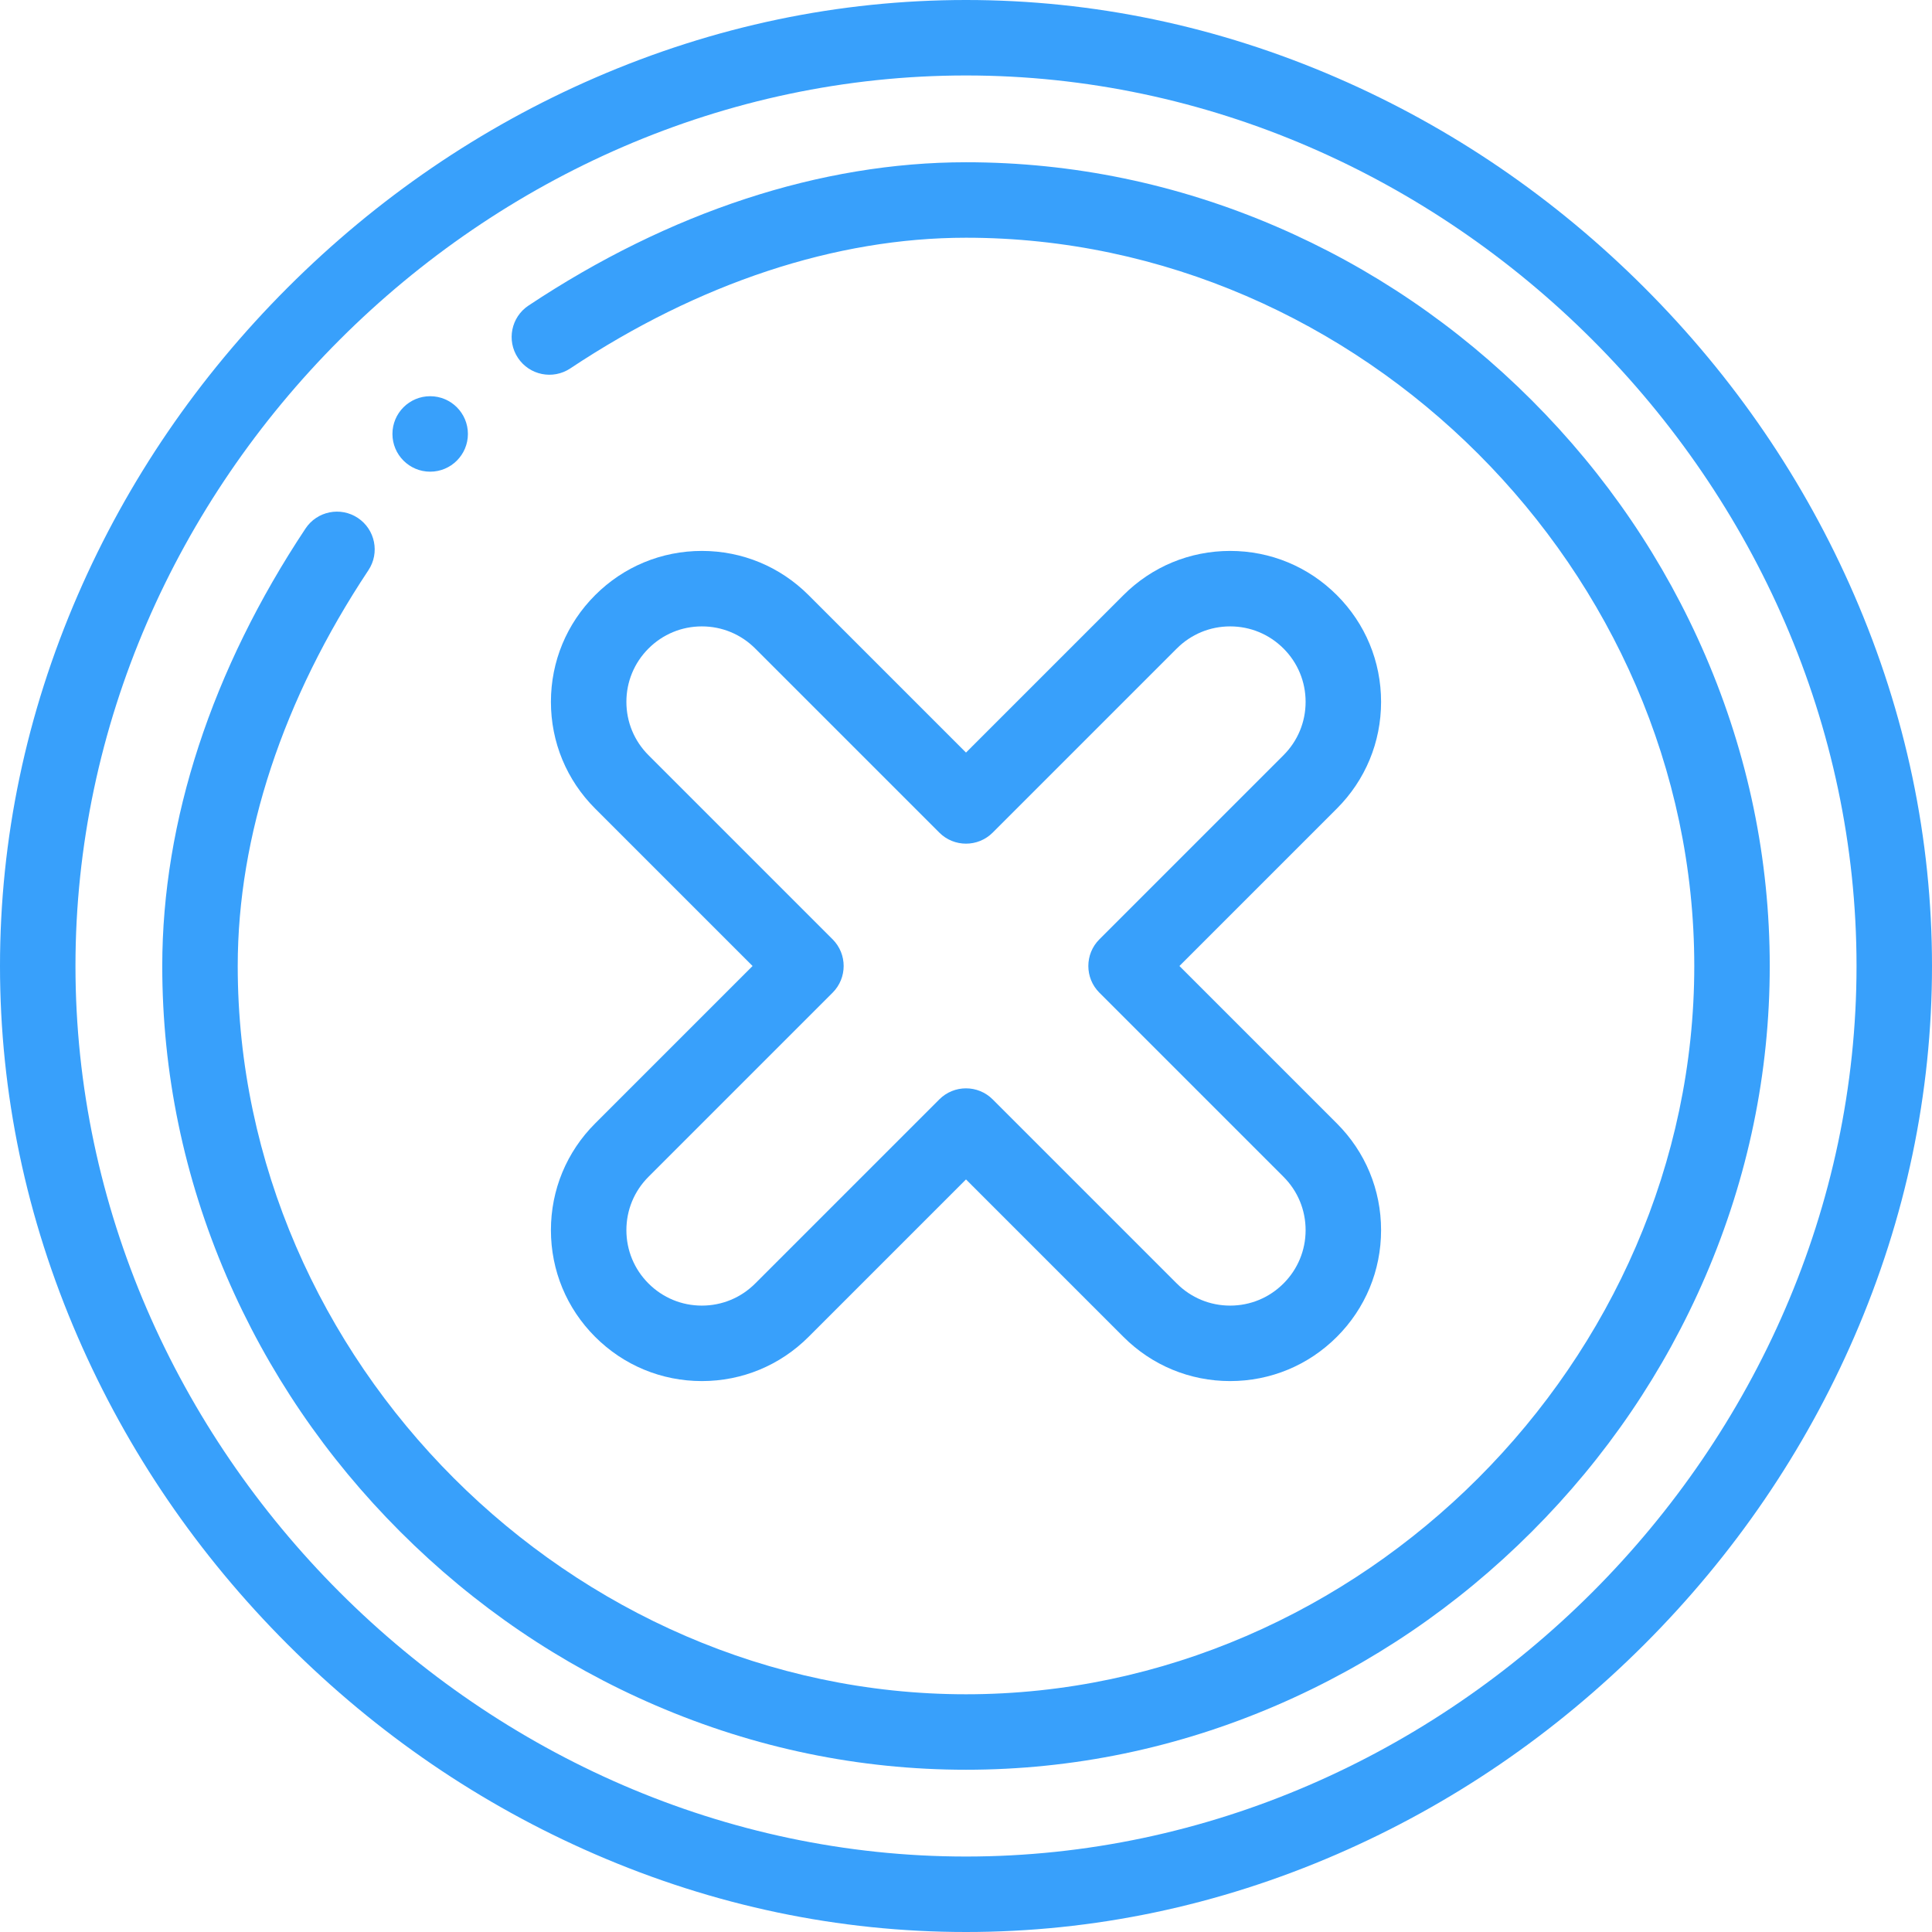
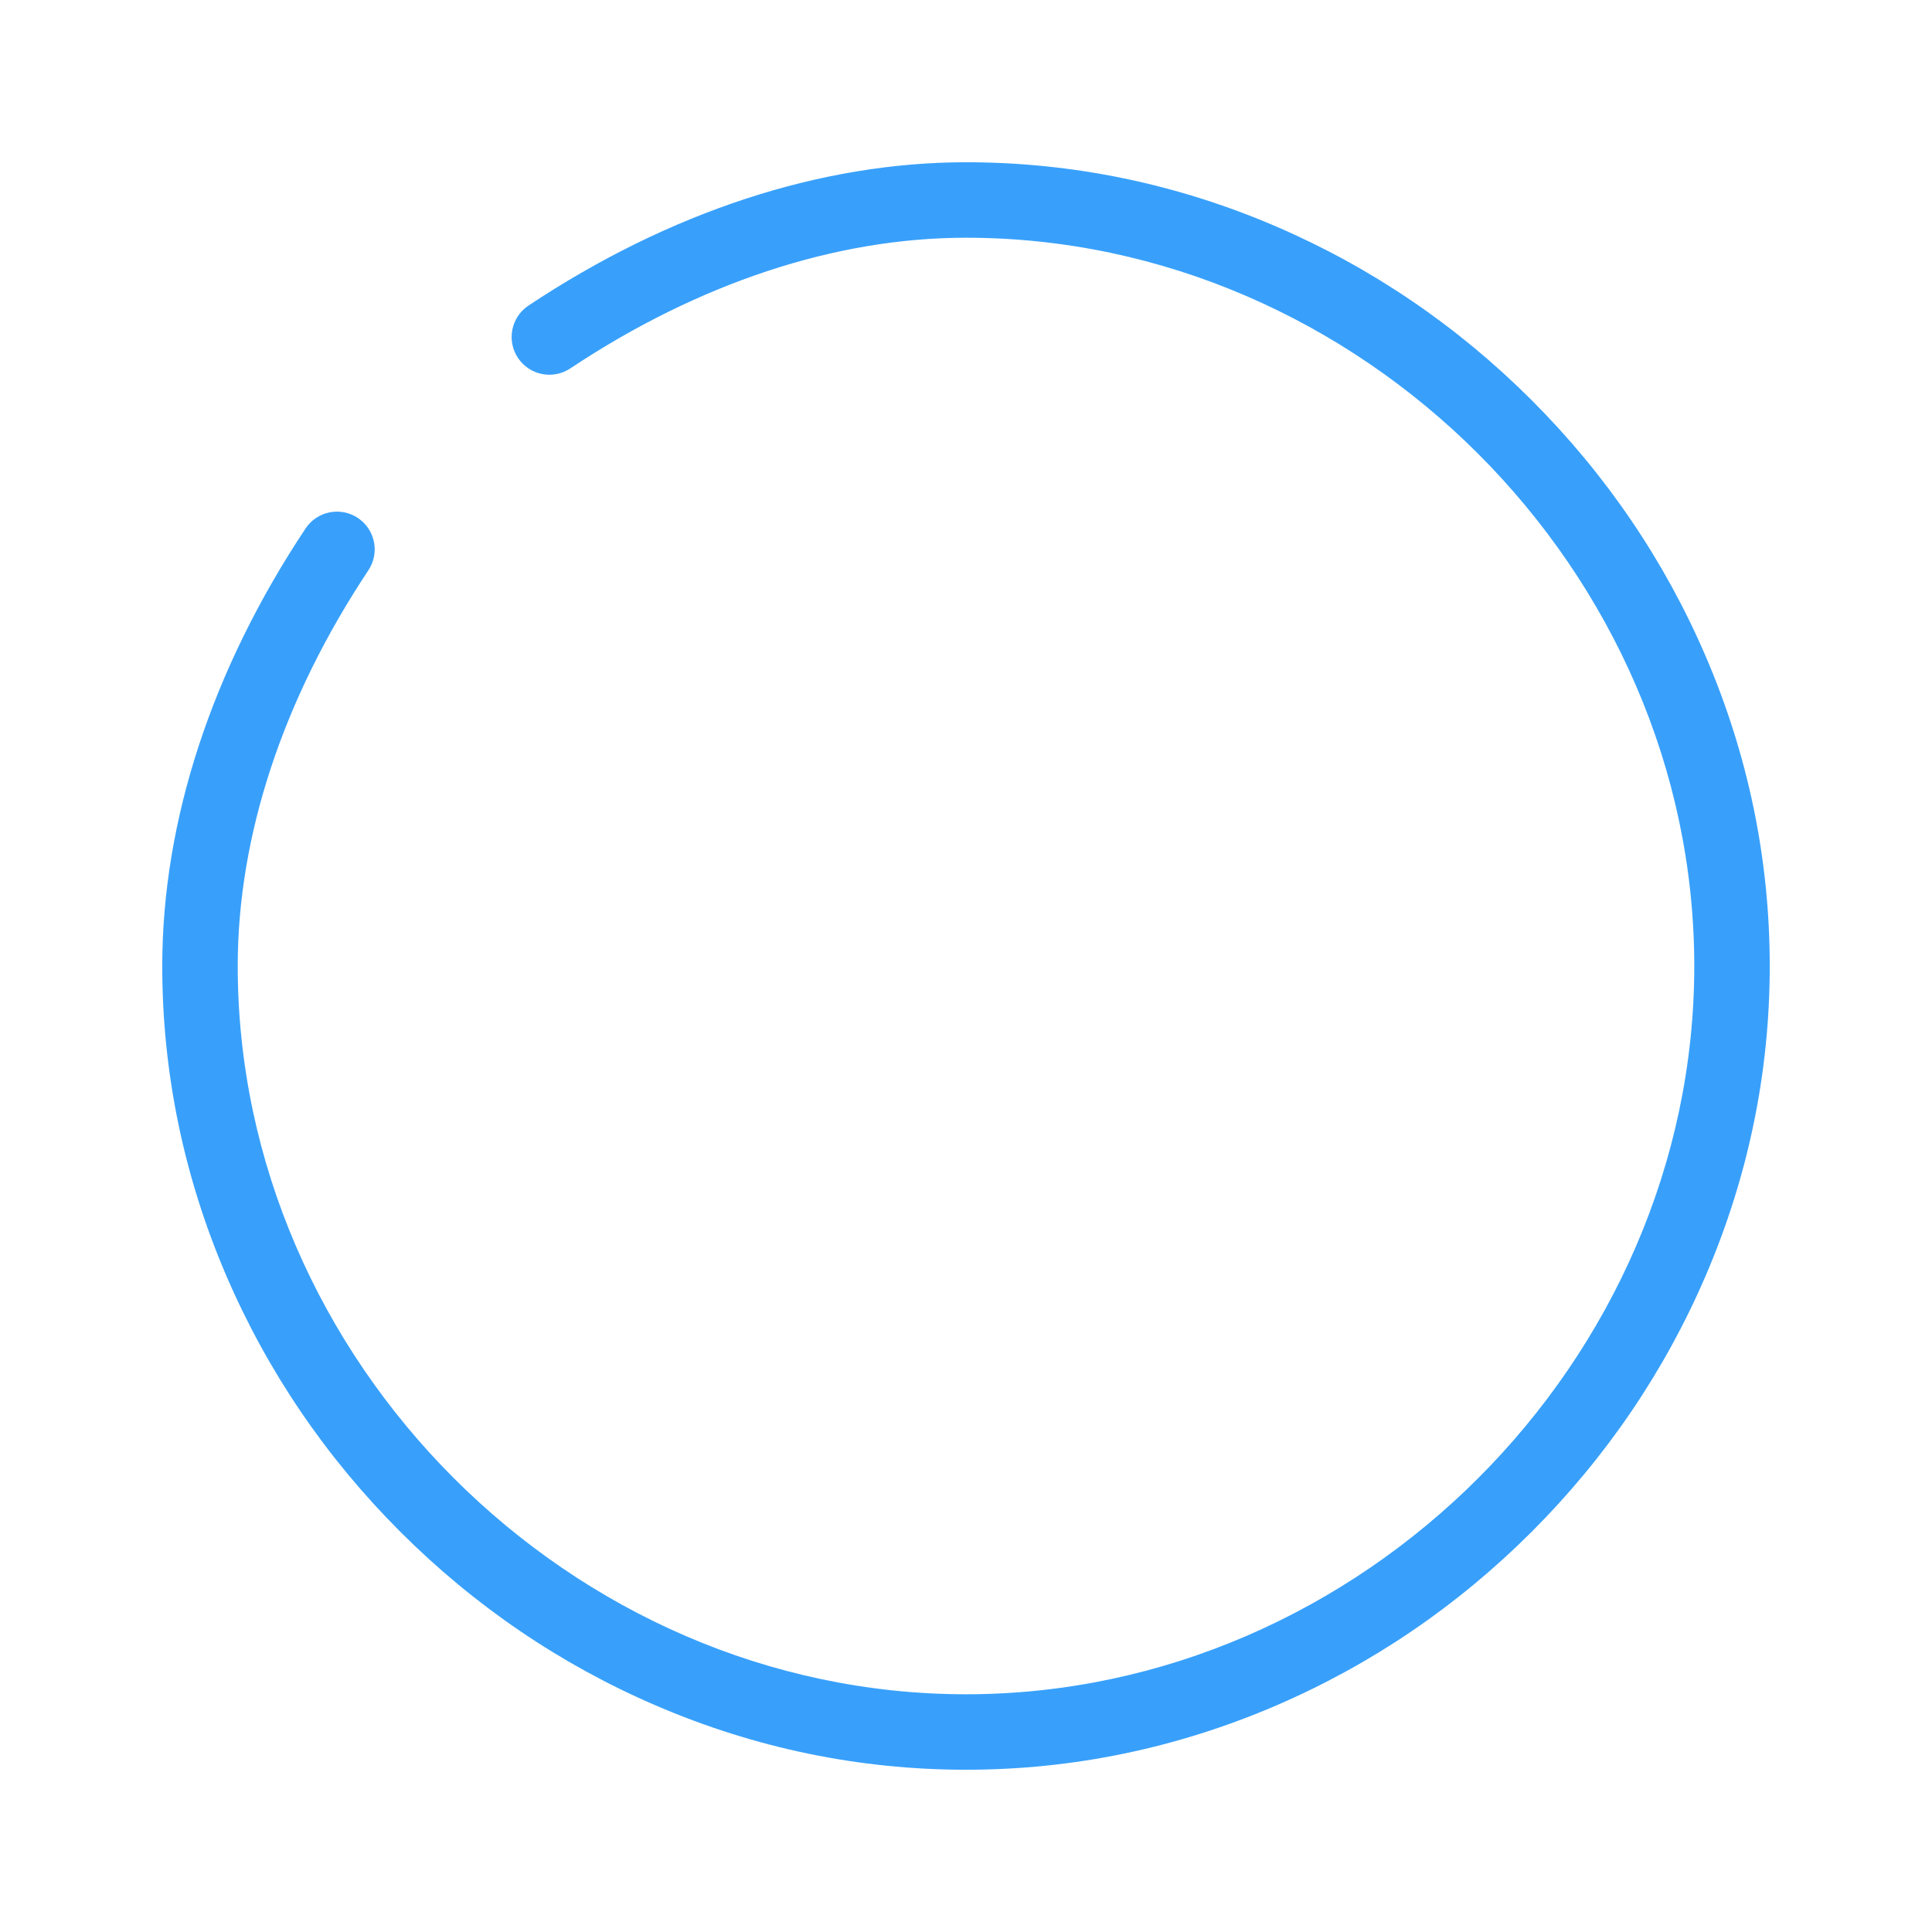
<svg xmlns="http://www.w3.org/2000/svg" height="512" style="enable-background:new 0 0 512 512" version="1.1" viewBox="0 0 512 512" width="512" x="0" y="0">
  <g>
-     <path d="M491.375 157.662c-13.149-30.297-31.855-57.697-55.598-81.439-23.742-23.742-51.142-42.448-81.439-55.598C322.809 6.939 289.723 0 256 0s-66.809 6.939-98.338 20.625c-30.297 13.15-57.697 31.856-81.439 55.598-23.742 23.742-42.448 51.142-55.598 81.439C6.939 189.191 0 222.277 0 256s6.939 66.809 20.625 98.338c13.15 30.297 31.856 57.697 55.598 81.439s51.142 42.448 81.439 55.598C189.191 505.061 222.277 512 256 512s66.809-6.939 98.338-20.625c30.297-13.15 57.697-31.856 81.439-55.598s42.448-51.142 55.598-81.439C505.061 322.809 512 289.723 512 256s-6.939-66.809-20.625-98.338zM256 492C128.075 492 20 383.925 20 256S128.075 20 256 20s236 108.075 236 236-108.075 236-236 236z" data-original="#000000" fill="#38a0fb" opacity="1" />
    <path d="M451.975 173.804c-10.87-25.256-26.363-48.044-46.049-67.729-19.686-19.687-42.473-35.179-67.73-46.05C311.948 48.728 284.293 43 256 43c-38.462 0-78.555 13.134-115.945 37.981-4.6 3.057-5.851 9.264-2.794 13.863 3.057 4.6 9.265 5.85 13.863 2.794C185.224 74.978 221.489 63 256 63c104.617 0 193 88.383 193 193s-88.383 193-193 193S63 360.617 63 256c0-34.504 11.975-70.771 34.629-104.877 3.056-4.601 1.804-10.807-2.796-13.863-4.602-3.056-10.808-1.803-13.863 2.797C56.13 177.454 43 217.546 43 256c0 28.293 5.728 55.948 17.025 82.196 10.87 25.256 26.363 48.044 46.049 67.729 19.686 19.686 42.473 35.179 67.729 46.049C200.052 463.272 227.707 469 256 469s55.948-5.728 82.196-17.025c25.256-10.87 48.044-26.363 67.729-46.049 19.686-19.686 35.179-42.473 46.049-67.729C463.272 311.948 469 284.293 469 256s-5.728-55.948-17.025-82.196z" data-original="#000000" fill="#38a0fb" opacity="1" />
-     <path d="m312.562 256 41.716-41.716C361.837 206.731 366 196.687 366 186s-4.163-20.731-11.719-28.281C346.724 150.162 336.681 146 326 146c-10.681 0-20.724 4.162-28.281 11.719L256 199.438l-41.719-41.719C206.724 150.162 196.681 146 186 146c-10.681 0-20.724 4.162-28.278 11.716C150.163 165.269 146 175.313 146 186s4.163 20.731 11.719 28.281L199.438 256l-41.716 41.716C150.163 305.269 146 315.313 146 326s4.163 20.731 11.719 28.281C165.276 361.838 175.32 366 186 366s20.724-4.162 28.281-11.719L256 312.562l41.719 41.719C305.276 361.838 315.32 366 326 366s20.724-4.162 28.278-11.716C361.837 346.731 366 336.687 366 326s-4.163-20.731-11.719-28.281L312.562 256zm27.577 84.139C336.359 343.918 331.338 346 326 346s-10.359-2.082-14.139-5.861l-48.79-48.79c-1.953-1.953-4.512-2.929-7.071-2.929s-5.119.976-7.071 2.929l-48.79 48.79C196.359 343.918 191.338 346 186 346s-10.359-2.082-14.142-5.864C168.081 336.361 166 331.341 166 326s2.081-10.361 5.861-14.139l48.79-48.79c3.905-3.905 3.905-10.237 0-14.142l-48.793-48.793C168.081 196.361 166 191.341 166 186s2.081-10.361 5.861-14.139c3.78-3.779 8.801-5.861 14.139-5.861s10.359 2.082 14.139 5.861l48.79 48.79c3.905 3.905 10.237 3.905 14.143 0l48.79-48.791c3.779-3.778 8.8-5.86 14.138-5.86s10.359 2.082 14.142 5.864C343.919 175.639 346 180.659 346 186s-2.081 10.361-5.861 14.139l-48.79 48.791c-3.905 3.905-3.905 10.237 0 14.142l48.793 48.793C343.919 315.639 346 320.659 346 326s-2.081 10.361-5.861 14.139zM114 105c-5.52 0-10 4.48-10 10s4.48 10 10 10 10-4.48 10-10-4.48-10-10-10z" data-original="#000000" fill="#38a0fb" opacity="1" />
  </g>
</svg>